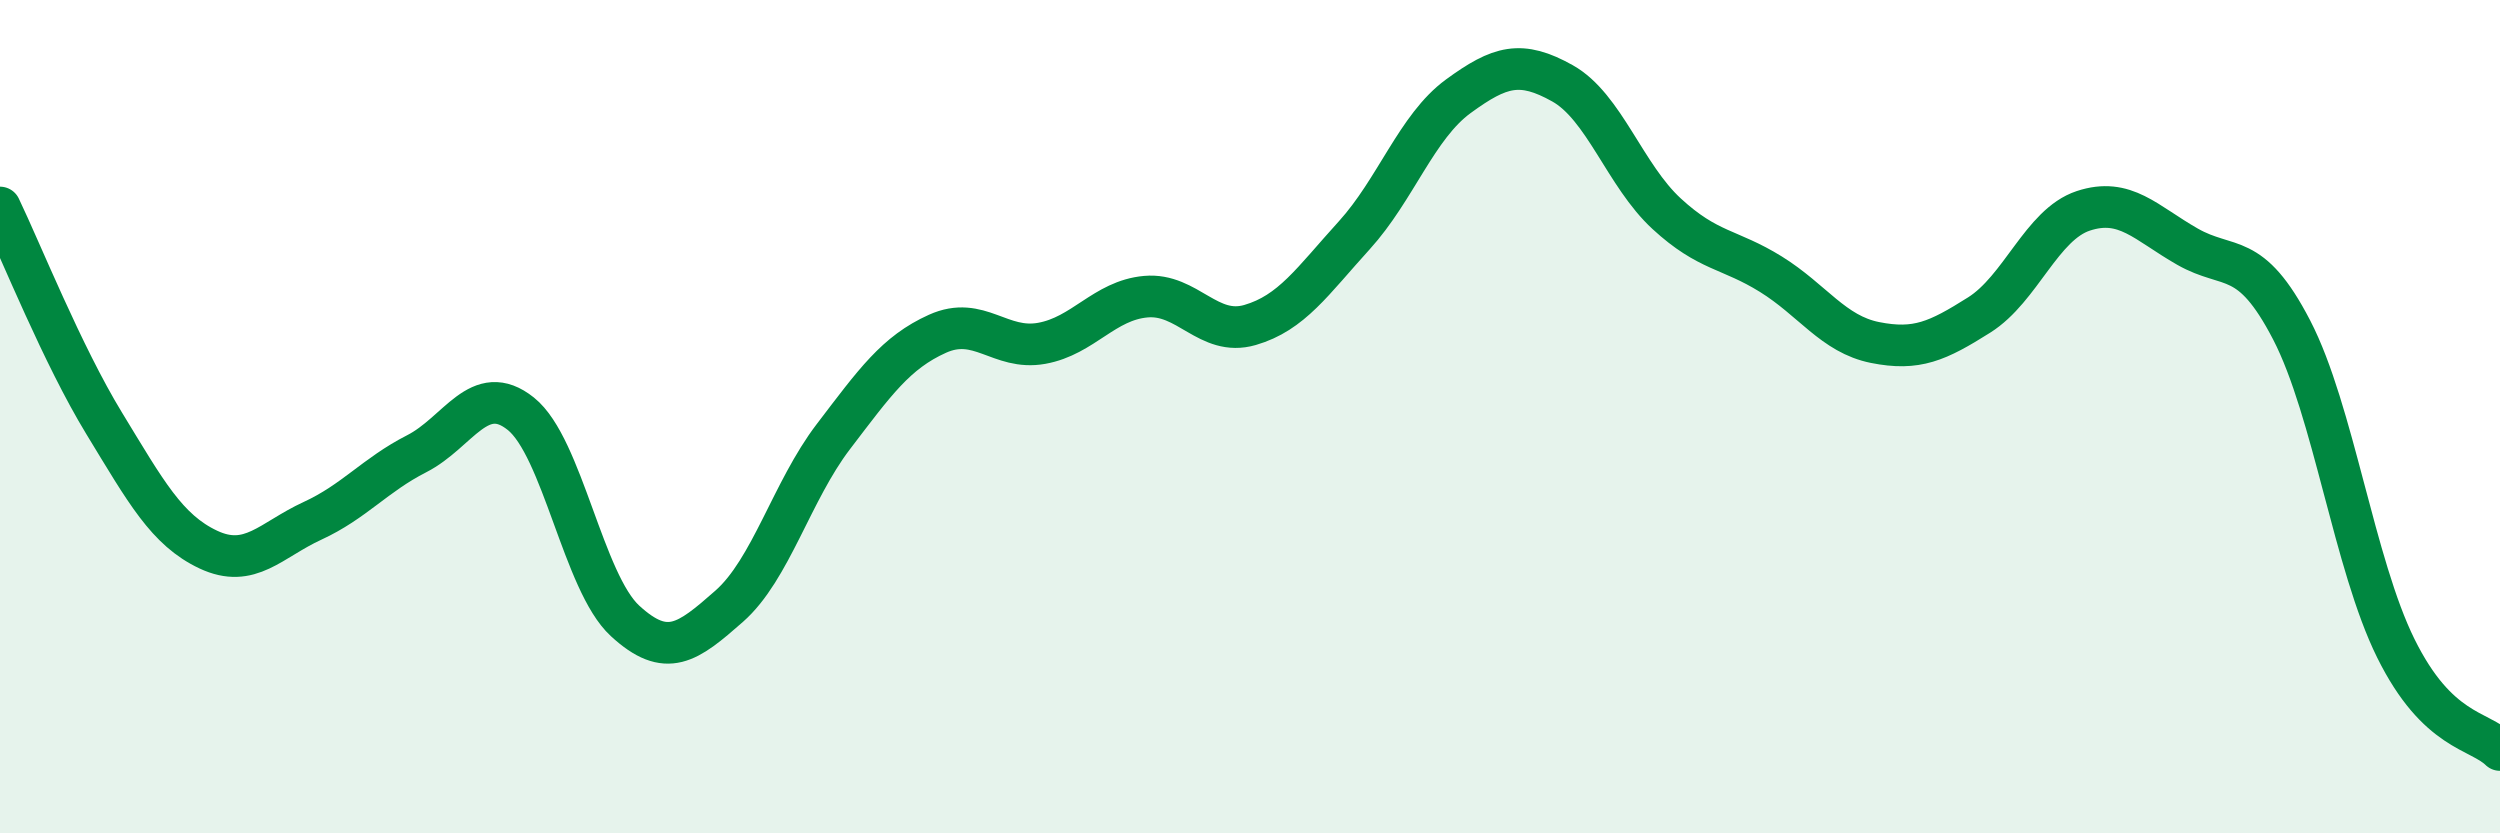
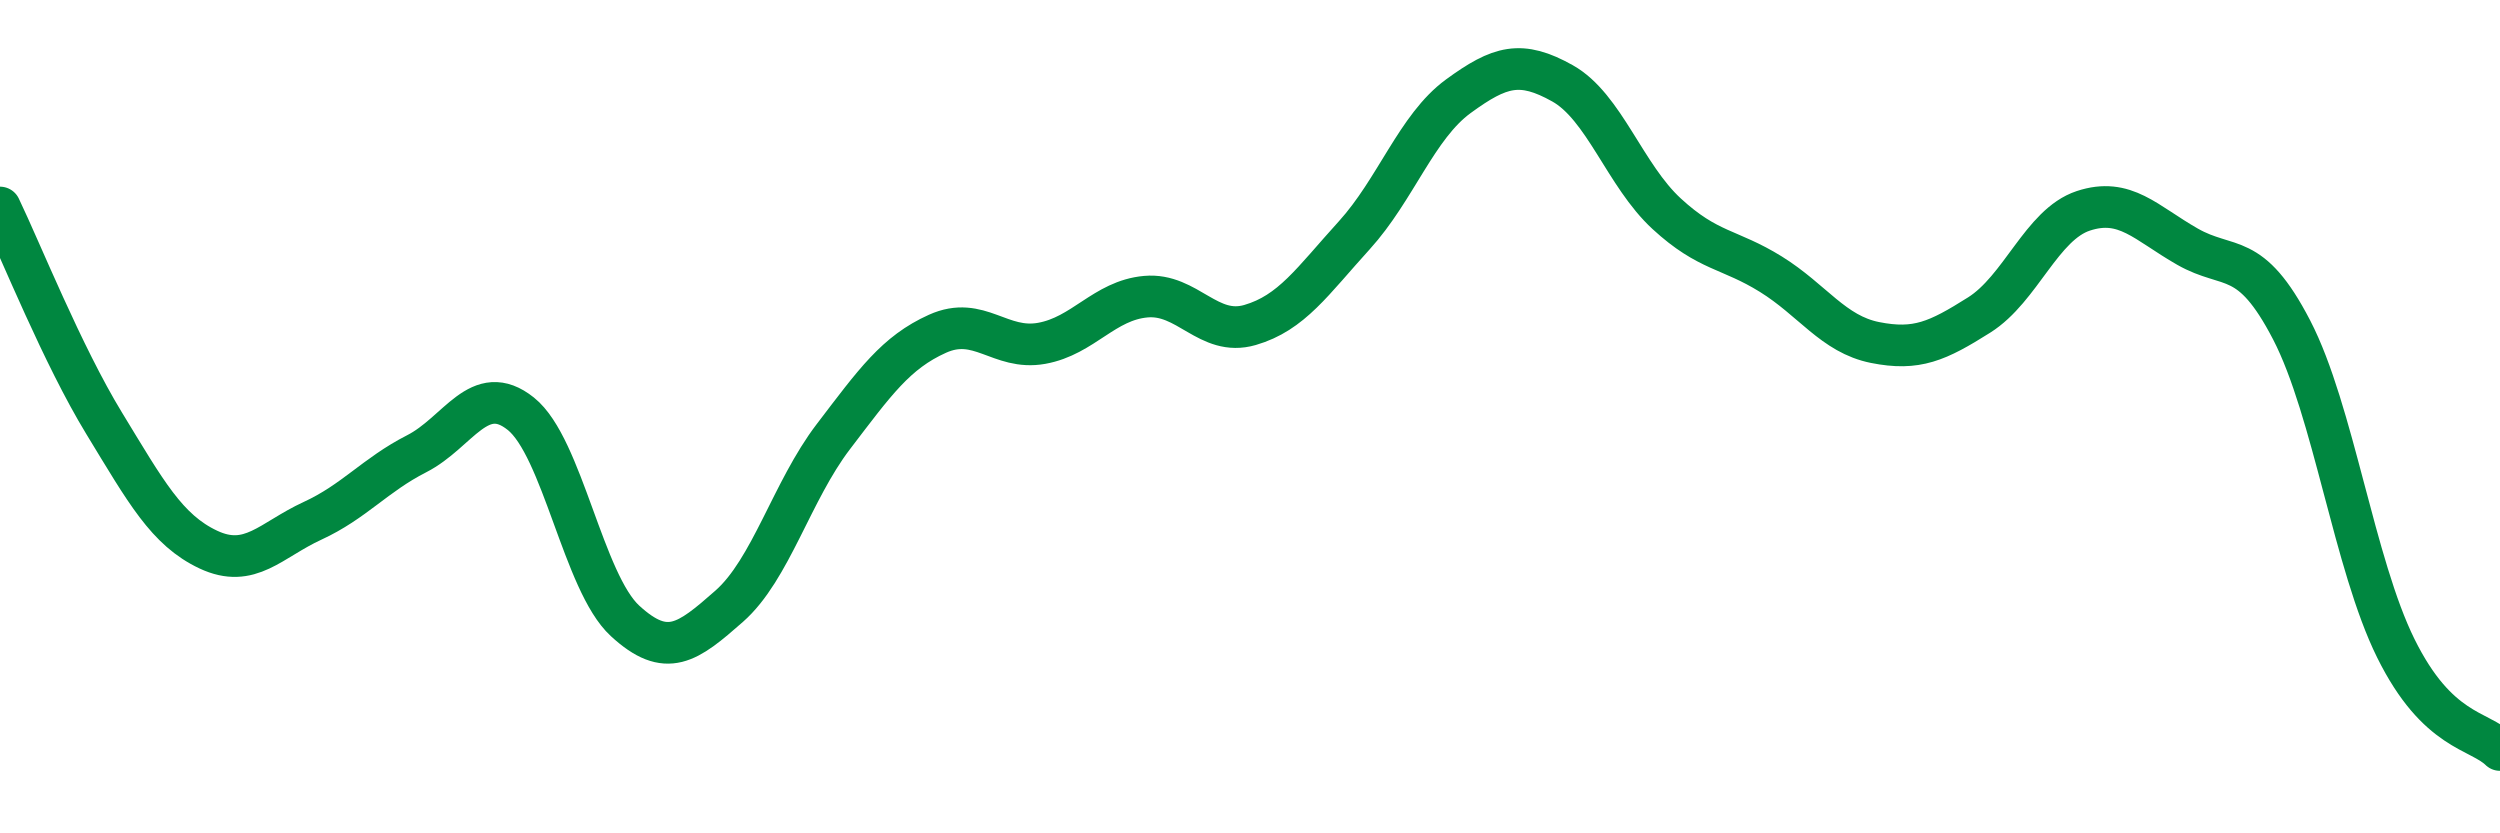
<svg xmlns="http://www.w3.org/2000/svg" width="60" height="20" viewBox="0 0 60 20">
-   <path d="M 0,4.98 C 0.5,6.02 1.5,8.52 2.5,10.16 C 3.5,11.8 4,12.72 5,13.19 C 6,13.66 6.5,12.96 7.5,12.5 C 8.5,12.04 9,11.4 10,10.89 C 11,10.38 11.5,9.13 12.5,9.93 C 13.5,10.73 14,13.98 15,14.9 C 16,15.82 16.5,15.43 17.5,14.55 C 18.5,13.67 19,11.79 20,10.48 C 21,9.17 21.5,8.46 22.5,8.01 C 23.5,7.56 24,8.42 25,8.24 C 26,8.06 26.5,7.21 27.5,7.12 C 28.5,7.03 29,8.09 30,7.8 C 31,7.51 31.5,6.75 32.5,5.65 C 33.5,4.55 34,3.04 35,2.31 C 36,1.58 36.5,1.44 37.5,2 C 38.5,2.56 39,4.21 40,5.13 C 41,6.05 41.5,5.96 42.5,6.58 C 43.5,7.2 44,8.02 45,8.22 C 46,8.42 46.5,8.19 47.5,7.56 C 48.5,6.93 49,5.39 50,5.06 C 51,4.73 51.5,5.35 52.5,5.92 C 53.5,6.49 54,5.99 55,7.92 C 56,9.85 56.5,13.54 57.5,15.56 C 58.5,17.58 59.5,17.51 60,18L60 20L0 20Z" fill="#008740" opacity="0.1" stroke-linecap="round" stroke-linejoin="round" />
  <path d="M 0,4.98 C 0.5,6.02 1.5,8.52 2.5,10.16 C 3.5,11.8 4,12.72 5,13.19 C 6,13.66 6.5,12.96 7.5,12.5 C 8.5,12.04 9,11.4 10,10.89 C 11,10.38 11.5,9.13 12.5,9.93 C 13.5,10.73 14,13.98 15,14.9 C 16,15.82 16.5,15.43 17.5,14.55 C 18.5,13.67 19,11.79 20,10.48 C 21,9.17 21.5,8.46 22.5,8.01 C 23.5,7.56 24,8.42 25,8.24 C 26,8.06 26.5,7.21 27.5,7.12 C 28.5,7.03 29,8.09 30,7.8 C 31,7.51 31.5,6.75 32.5,5.65 C 33.5,4.55 34,3.04 35,2.31 C 36,1.58 36.5,1.44 37.5,2 C 38.5,2.56 39,4.21 40,5.13 C 41,6.05 41.5,5.96 42.5,6.58 C 43.5,7.2 44,8.02 45,8.22 C 46,8.42 46.5,8.19 47.5,7.56 C 48.5,6.93 49,5.39 50,5.06 C 51,4.73 51.5,5.35 52.5,5.92 C 53.5,6.49 54,5.99 55,7.92 C 56,9.85 56.5,13.54 57.5,15.56 C 58.5,17.58 59.5,17.51 60,18" stroke="#008740" stroke-width="1" fill="none" stroke-linecap="round" stroke-linejoin="round" />
</svg>